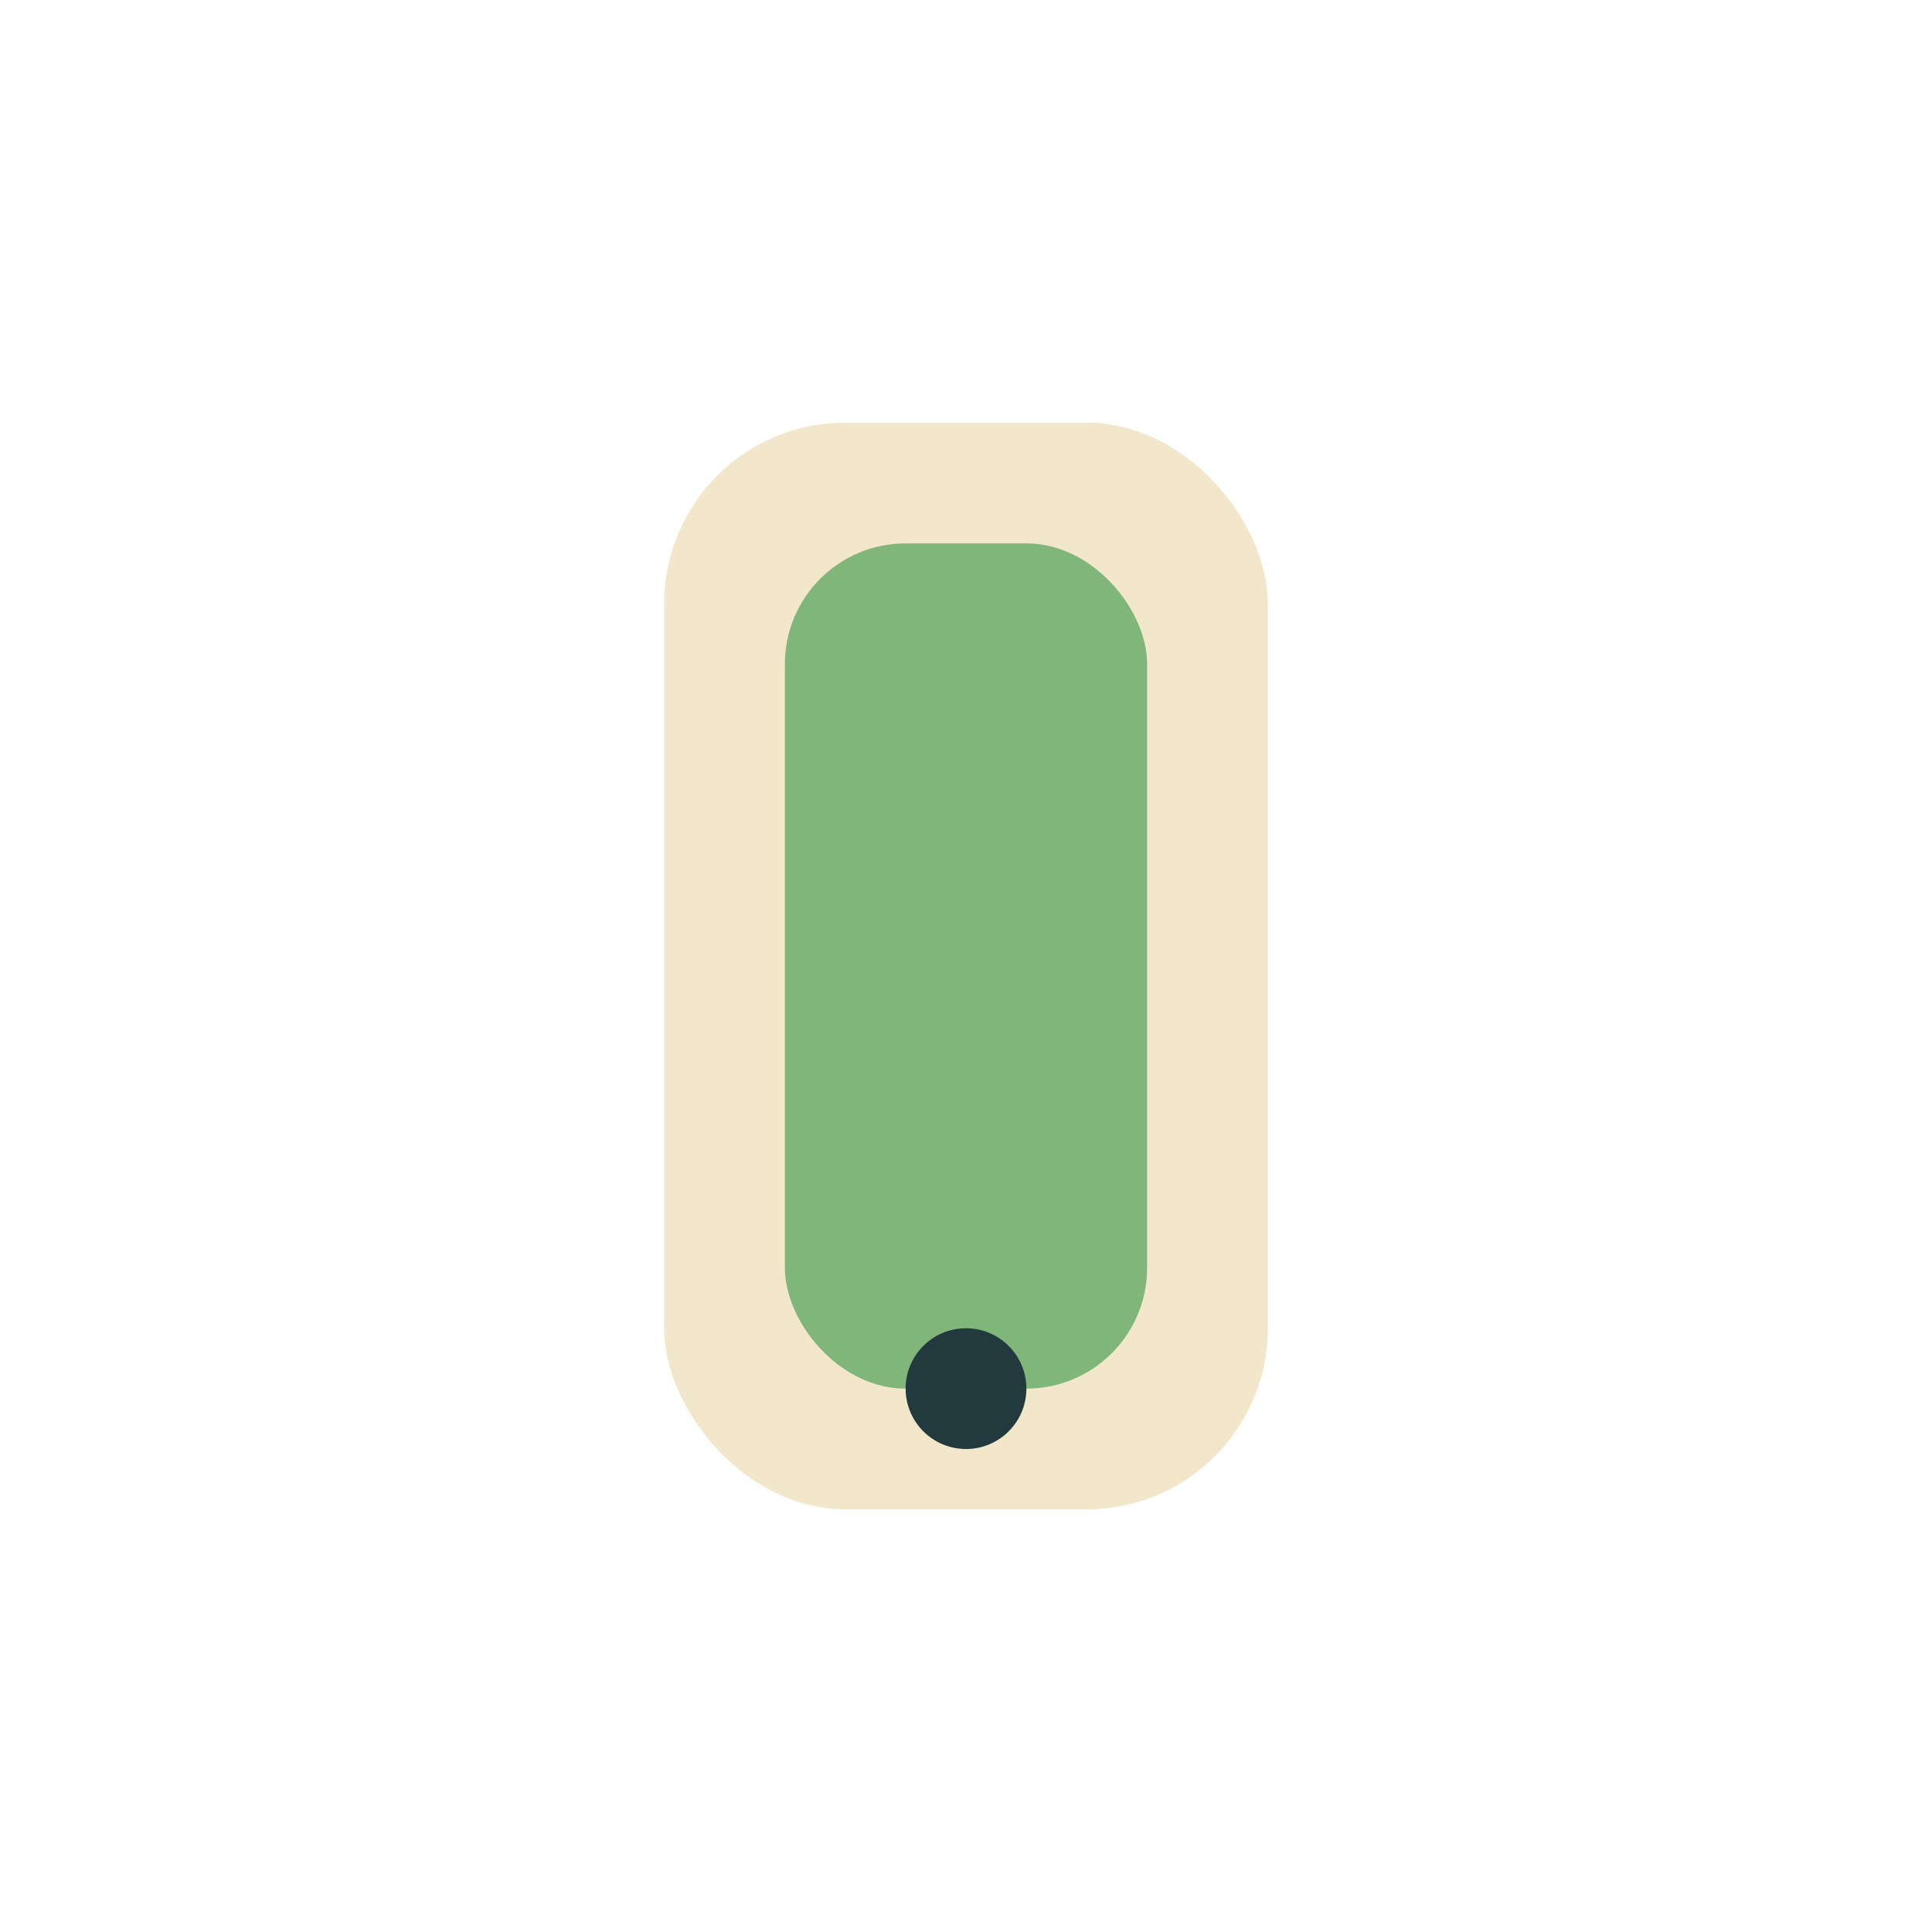
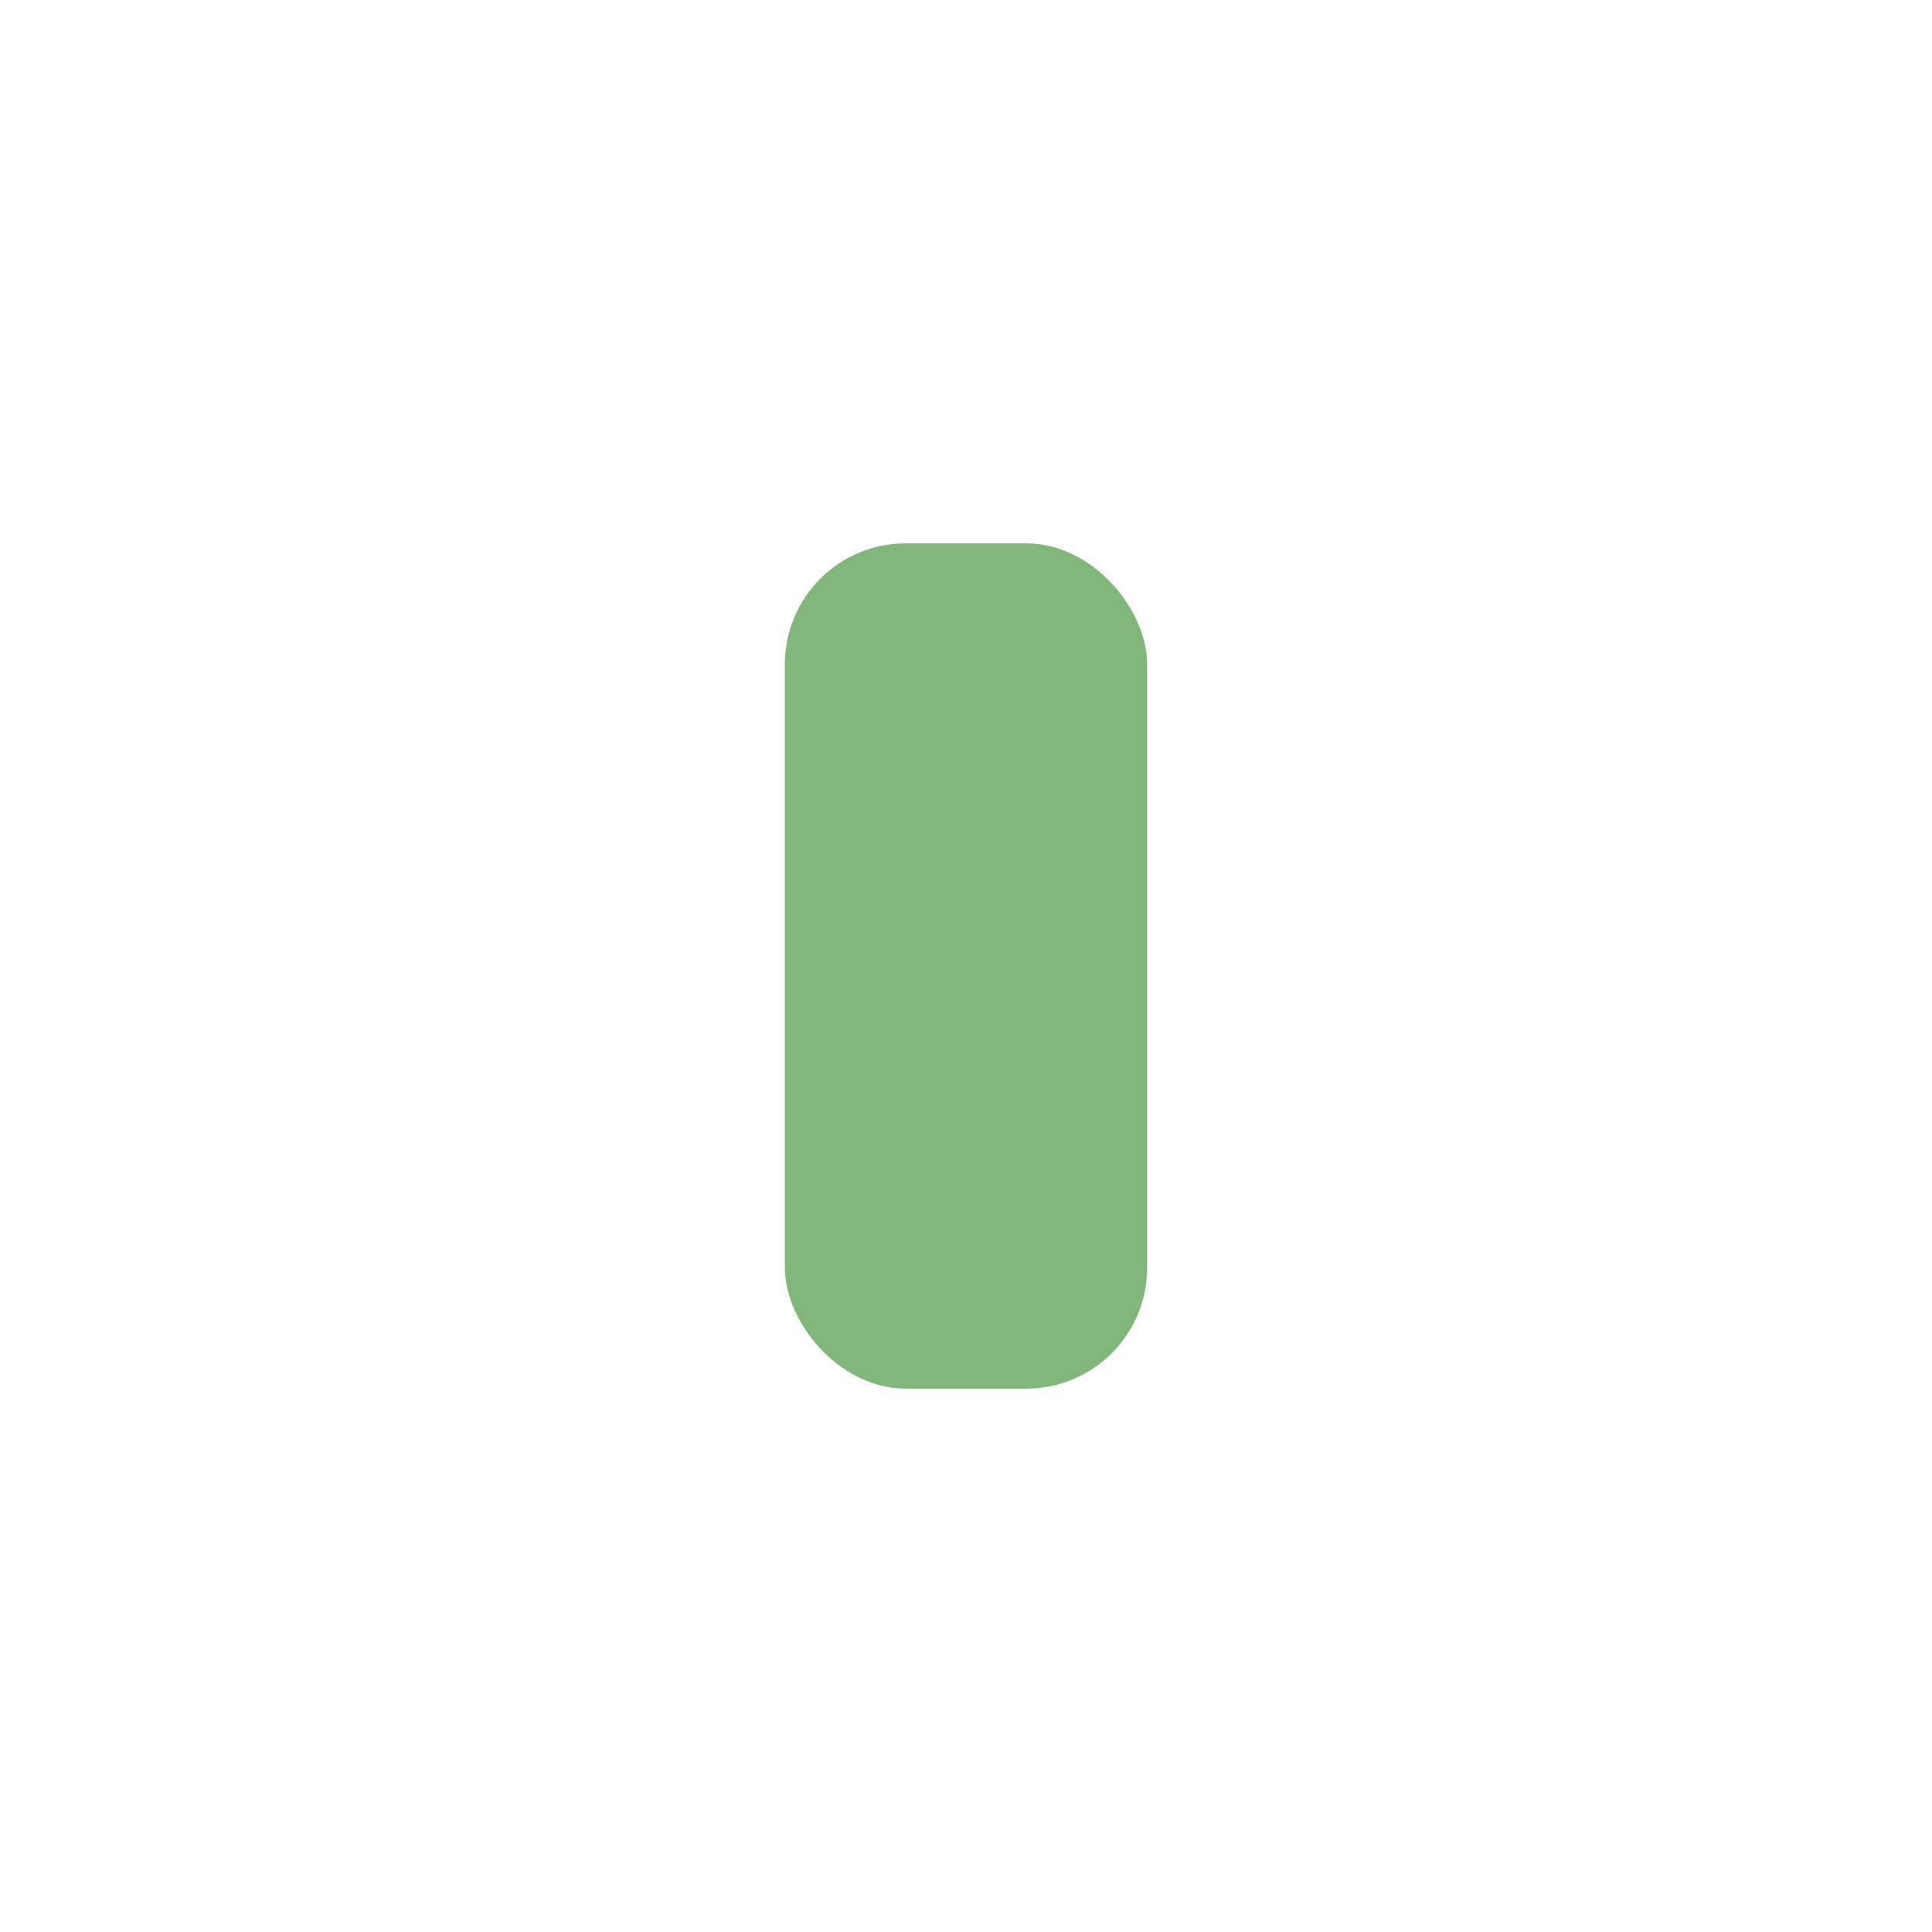
<svg xmlns="http://www.w3.org/2000/svg" width="32" height="32" viewBox="0 0 32 32">
-   <rect x="11" y="7" width="10" height="18" rx="3" fill="#F3E7CB" />
  <rect x="13" y="9" width="6" height="14" rx="2" fill="#80B67A" />
-   <circle cx="16" cy="23" r="1" fill="#223A3E" />
</svg>